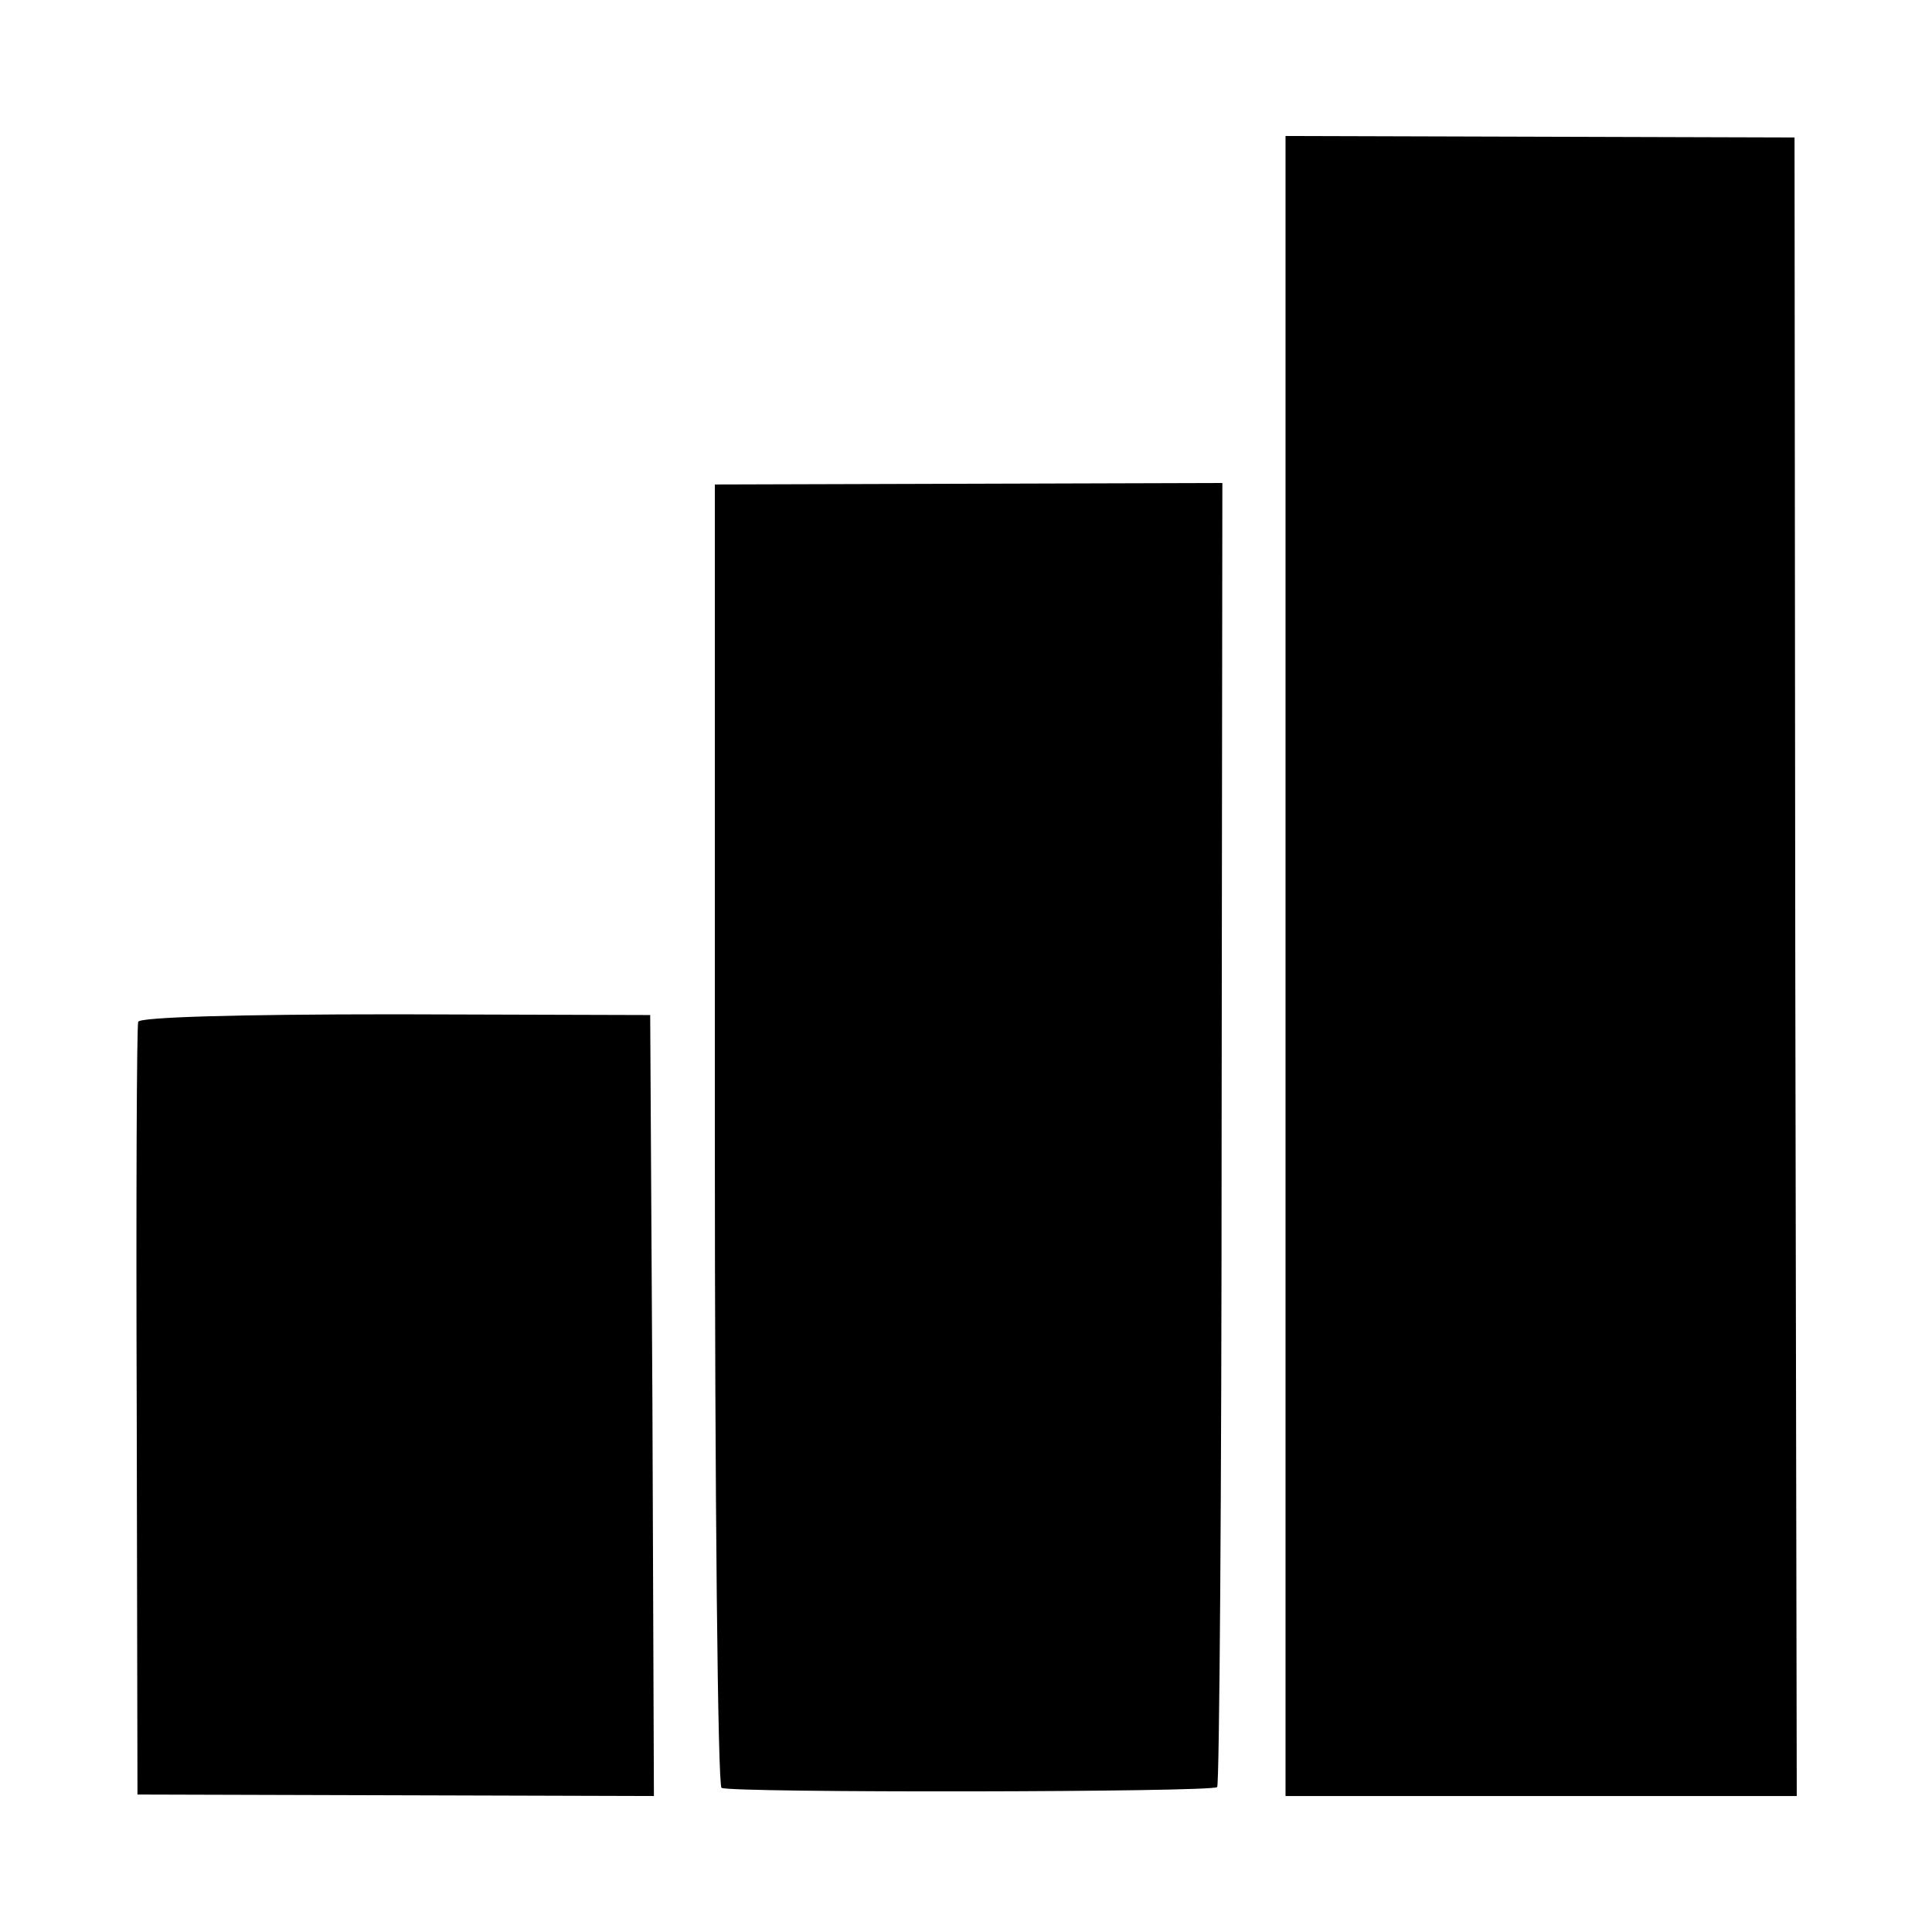
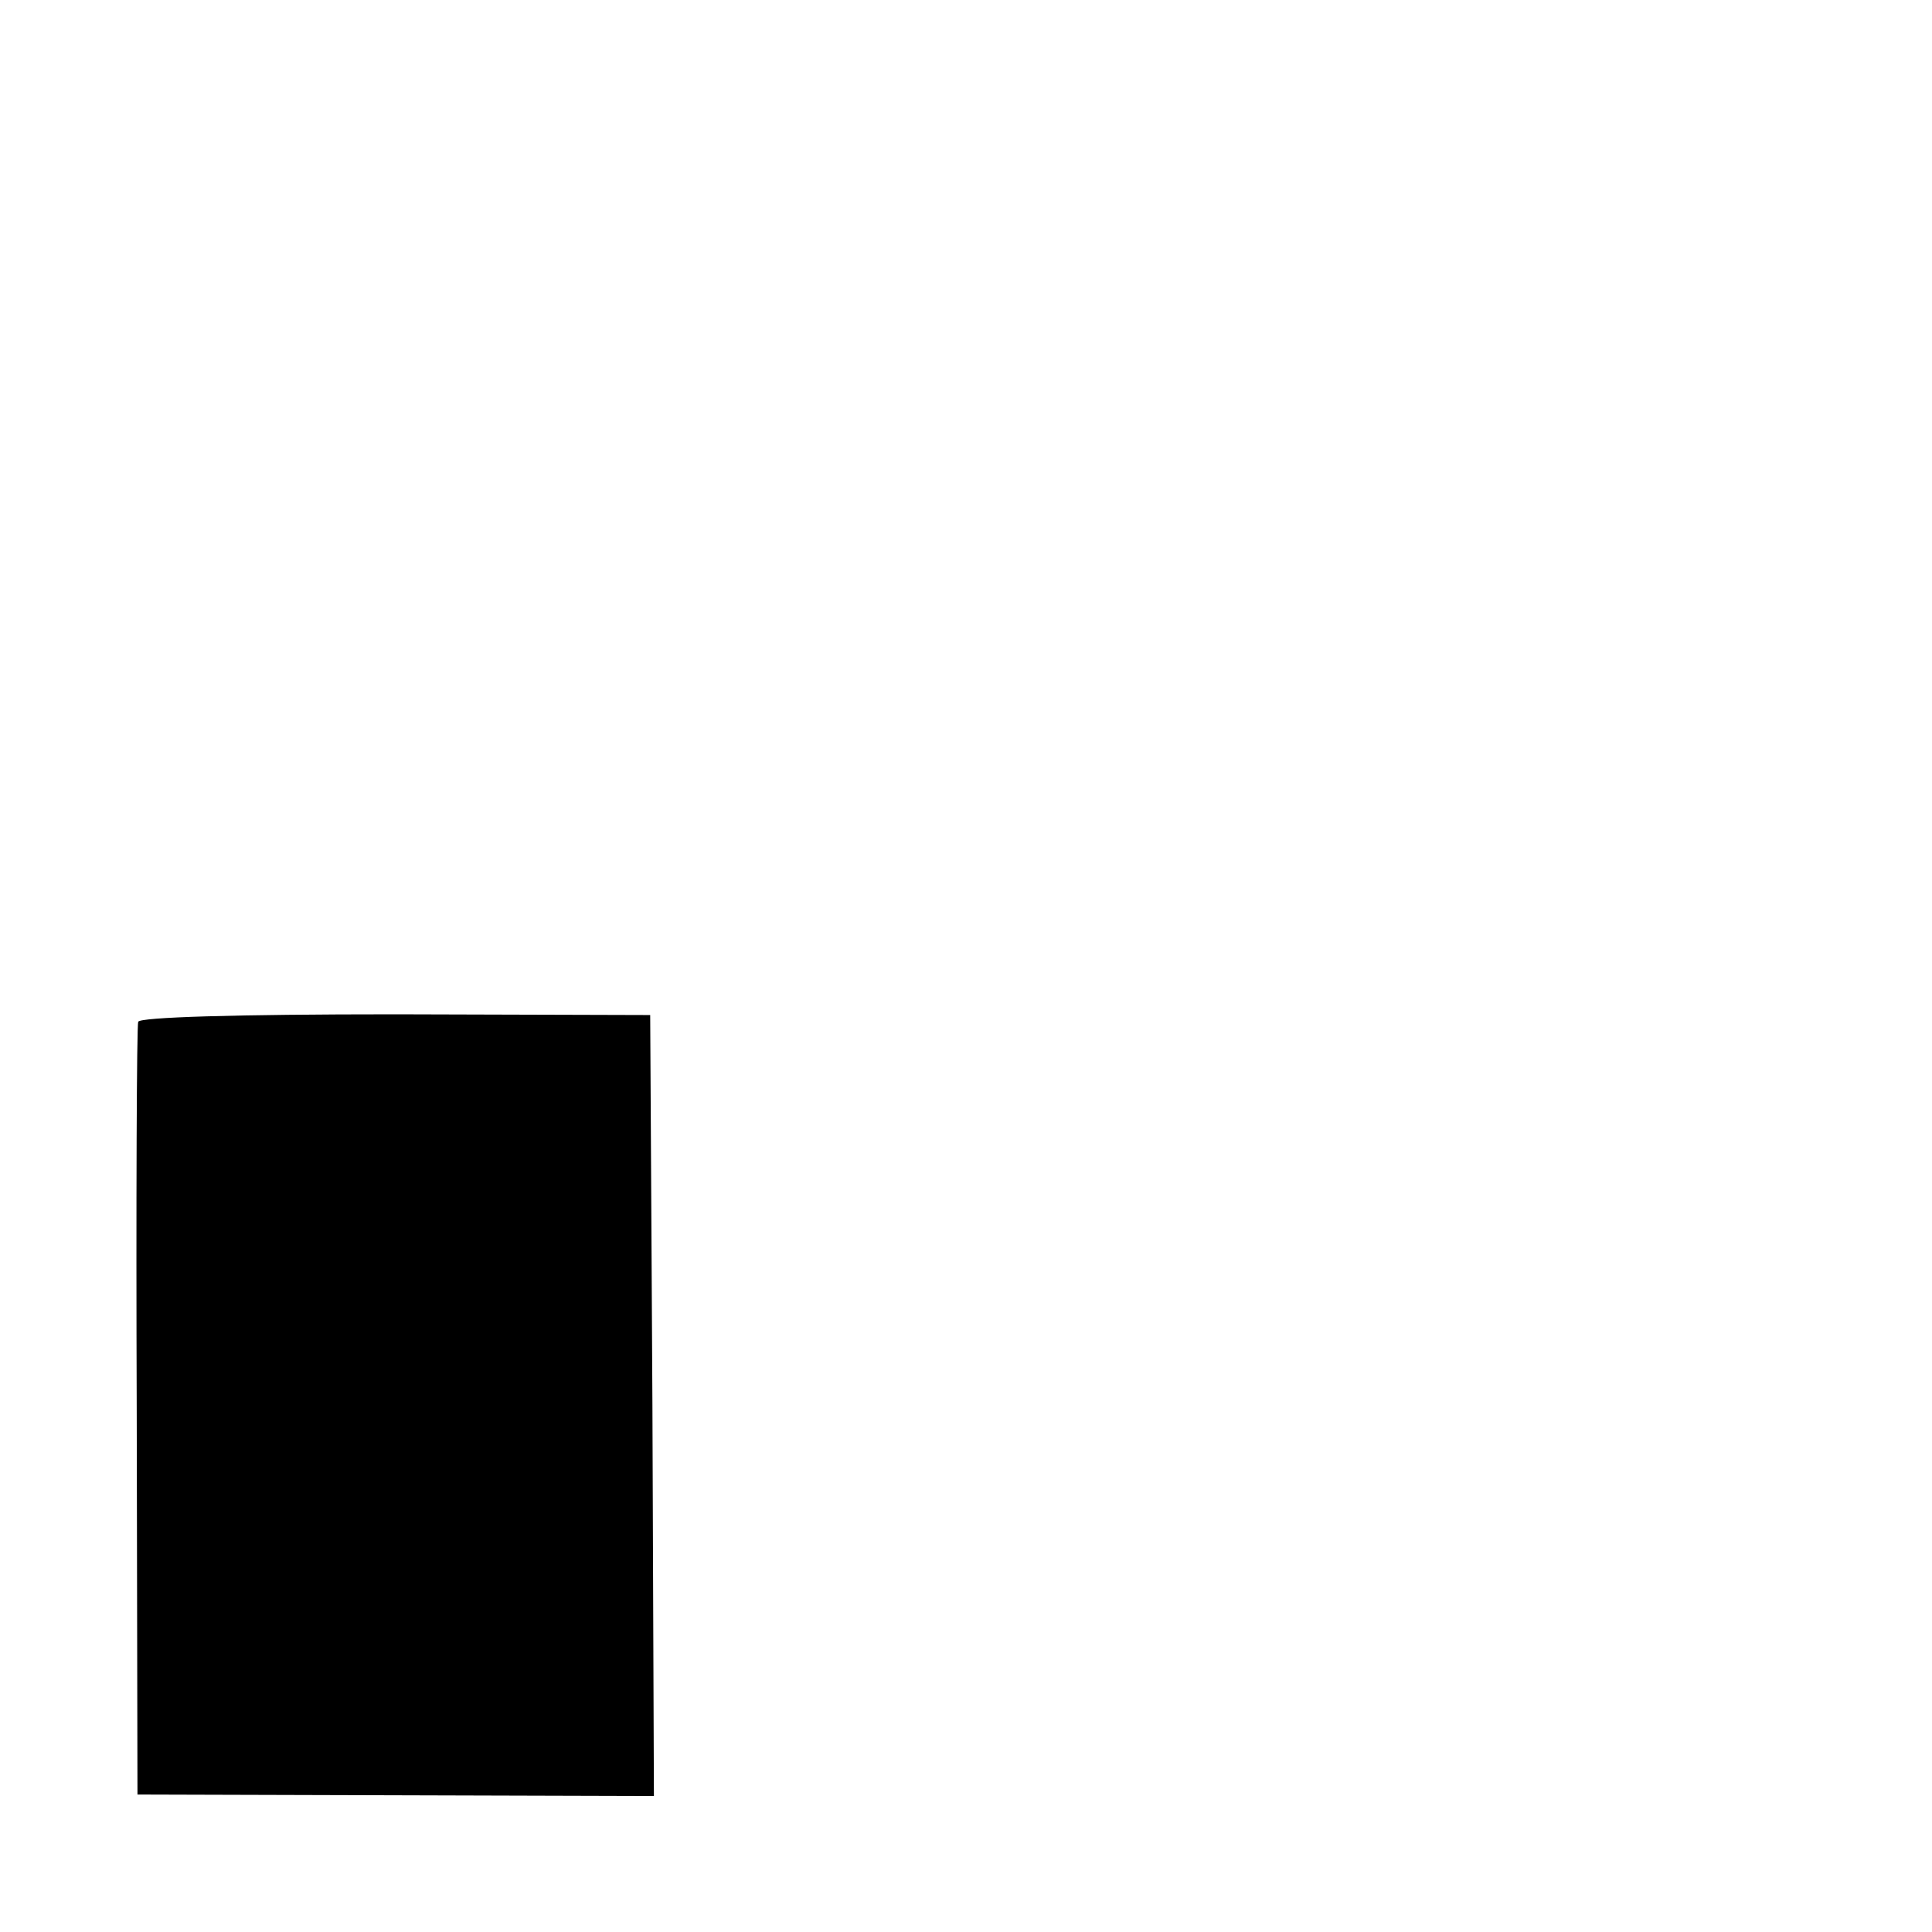
<svg xmlns="http://www.w3.org/2000/svg" version="1.0" width="260pt" height="260pt" viewBox="0 0 260 260" preserveAspectRatio="xMidYMid meet">
  <g transform="translate(0,260) scale(0.1,-0.1)" fill="#000000" stroke="none">
-     <path d="M1730 1300 l0 -1117 344 0 344 0 -2 1116 -1 1116 -342 1 -343 1 0 -1117z" />
-     <path d="M962 1074 c0 -494 4 -877 9 -880 12 -7 660 -6 667 1 3 3 6 399 6 880 l1 875 -341 -1 -342 -1 0 -874z" />
    <path d="M186 1225 c-2 -5 -3 -242 -2 -525 l1 -515 348 -1 347 -1 -2 526 -3 525 -342 1 c-220 0 -344 -4 -347 -10z" />
  </g>
</svg>